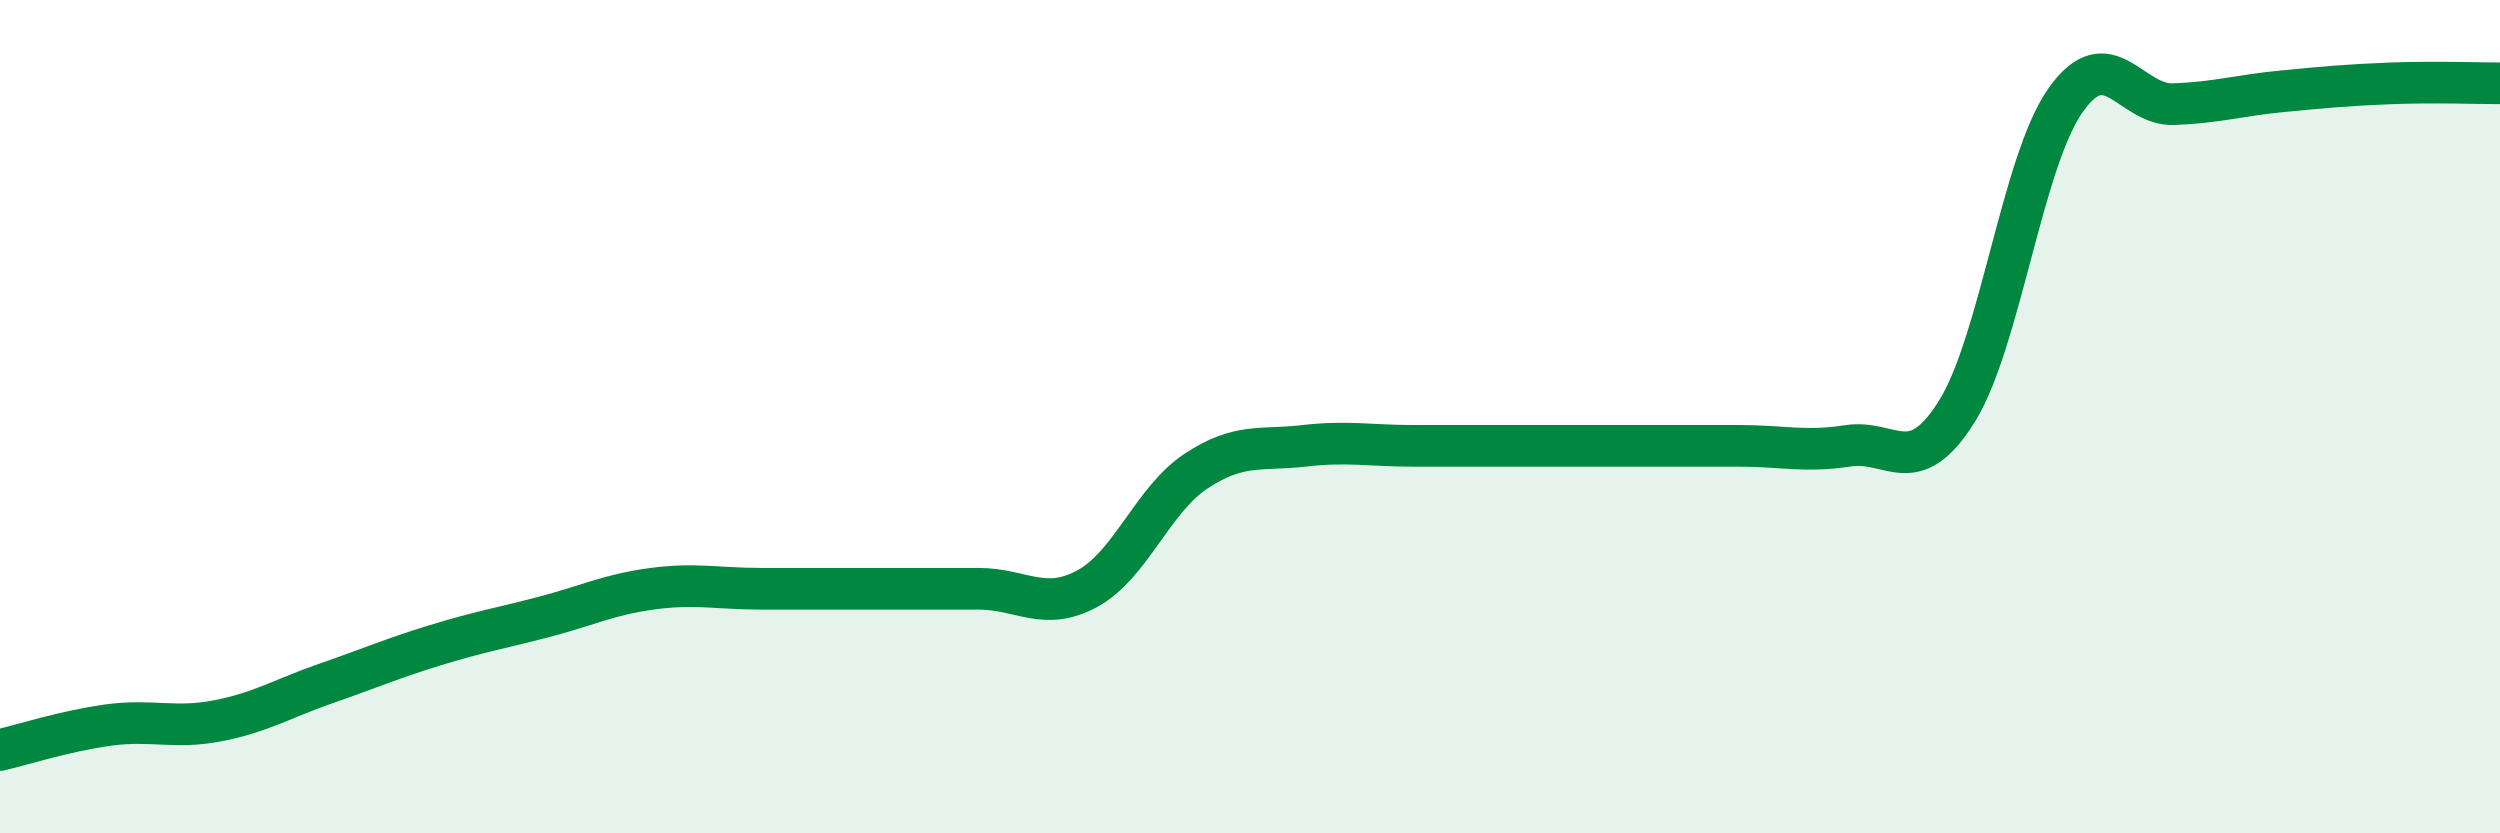
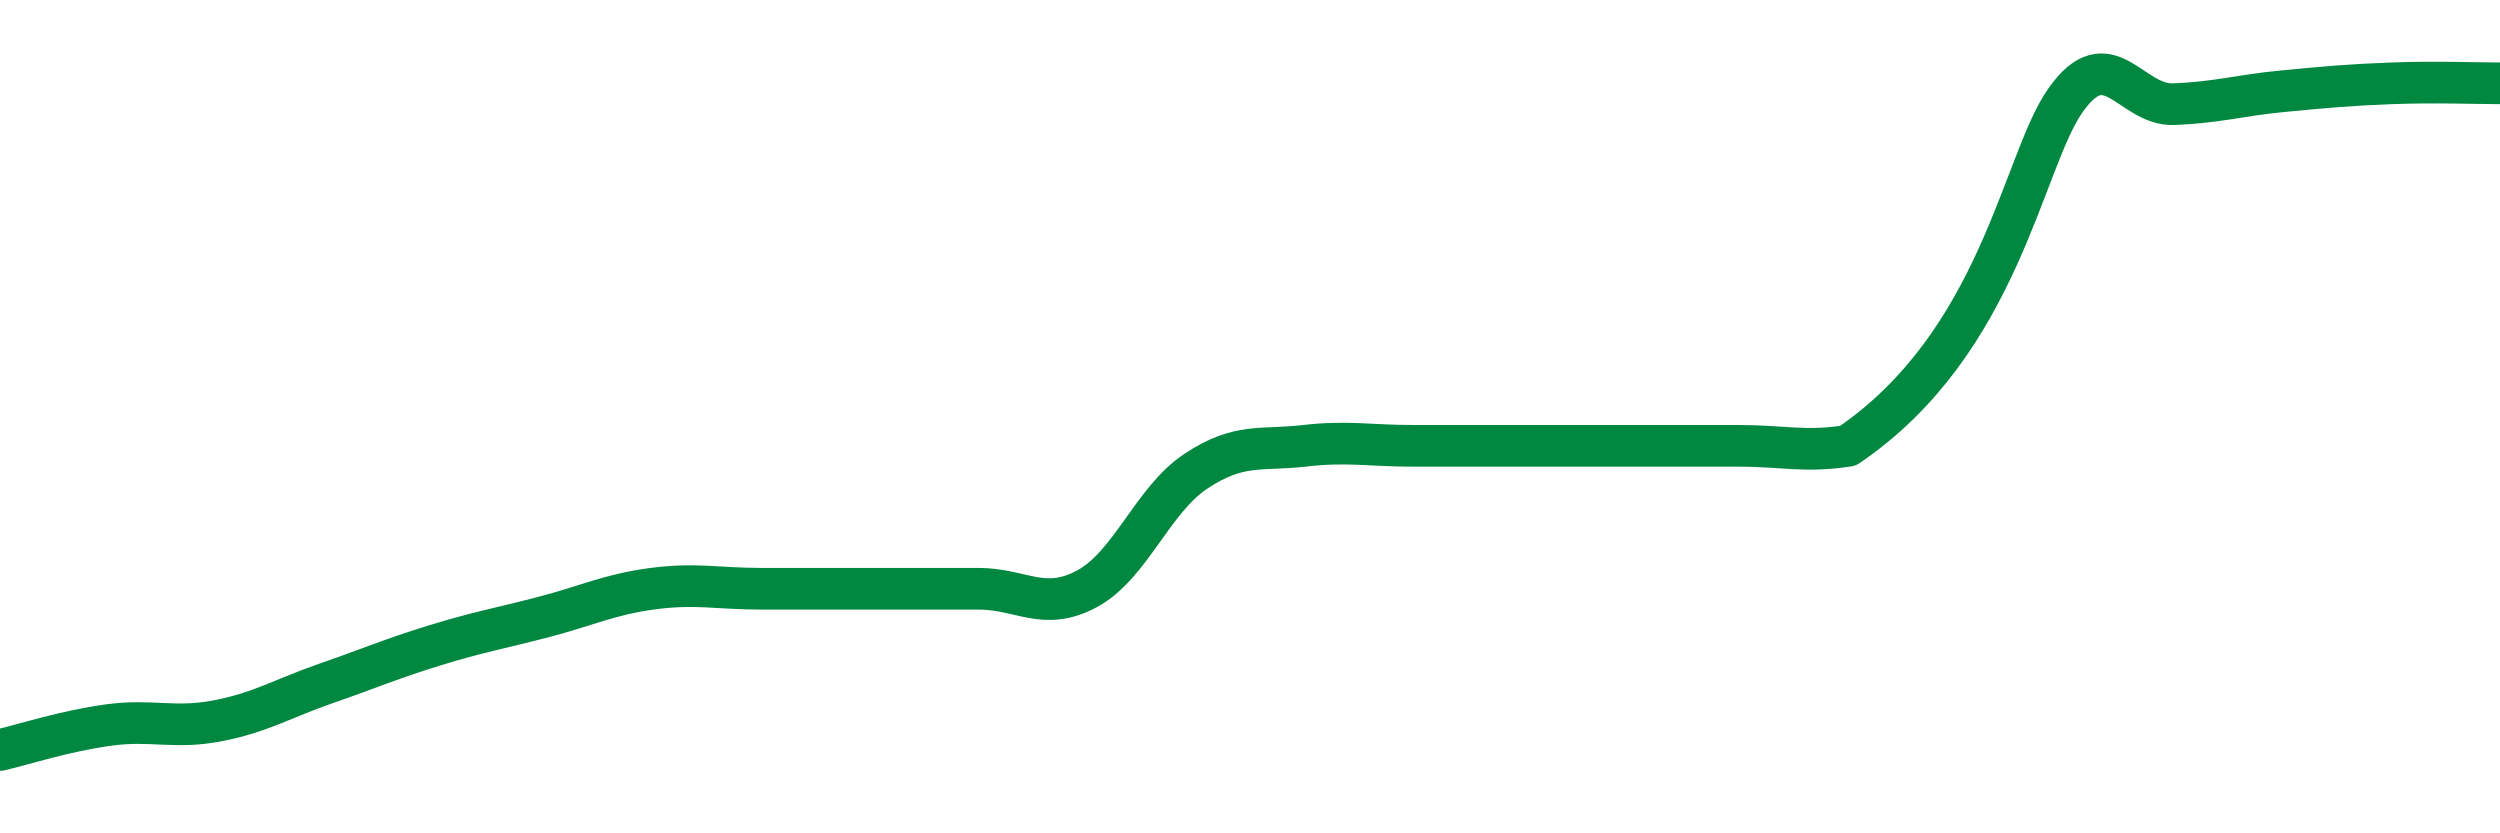
<svg xmlns="http://www.w3.org/2000/svg" width="60" height="20" viewBox="0 0 60 20">
-   <path d="M 0,18 C 0.52,17.88 1.57,17.54 2.61,17.4 C 3.65,17.26 4.18,17.5 5.22,17.3 C 6.26,17.1 6.79,16.76 7.83,16.4 C 8.87,16.04 9.39,15.81 10.43,15.49 C 11.47,15.17 12,15.08 13.04,14.81 C 14.08,14.54 14.61,14.27 15.65,14.13 C 16.69,13.99 17.22,14.13 18.26,14.13 C 19.3,14.13 19.83,14.13 20.87,14.13 C 21.91,14.13 22.44,14.13 23.48,14.13 C 24.52,14.13 25.05,14.69 26.09,14.13 C 27.13,13.57 27.66,12 28.7,11.31 C 29.74,10.62 30.26,10.82 31.3,10.7 C 32.34,10.58 32.87,10.7 33.91,10.7 C 34.95,10.7 35.48,10.7 36.52,10.7 C 37.56,10.7 38.09,10.7 39.13,10.7 C 40.17,10.7 40.7,10.7 41.74,10.7 C 42.78,10.7 43.31,10.86 44.35,10.7 C 45.39,10.54 45.92,11.54 46.96,9.88 C 48,8.22 48.53,3.89 49.57,2.41 C 50.61,0.93 51.13,2.54 52.17,2.5 C 53.21,2.46 53.74,2.29 54.78,2.19 C 55.82,2.09 56.35,2.04 57.39,2 C 58.43,1.96 59.48,2 60,2L60 20L0 20Z" fill="#008740" opacity="0.1" stroke-linecap="round" stroke-linejoin="round" />
-   <path d="M 0,18 C 0.52,17.88 1.57,17.54 2.61,17.4 C 3.65,17.26 4.18,17.5 5.22,17.3 C 6.26,17.1 6.79,16.76 7.83,16.4 C 8.87,16.04 9.39,15.81 10.43,15.49 C 11.47,15.17 12,15.08 13.04,14.81 C 14.08,14.54 14.61,14.27 15.65,14.13 C 16.69,13.99 17.22,14.13 18.26,14.13 C 19.3,14.13 19.83,14.13 20.87,14.13 C 21.91,14.13 22.44,14.13 23.48,14.13 C 24.52,14.13 25.05,14.69 26.09,14.13 C 27.13,13.57 27.66,12 28.7,11.31 C 29.74,10.62 30.26,10.82 31.3,10.7 C 32.34,10.58 32.87,10.7 33.91,10.7 C 34.95,10.7 35.48,10.7 36.52,10.7 C 37.56,10.7 38.09,10.7 39.13,10.7 C 40.17,10.7 40.7,10.7 41.74,10.7 C 42.78,10.7 43.31,10.86 44.35,10.7 C 45.39,10.54 45.92,11.54 46.96,9.88 C 48,8.22 48.53,3.89 49.57,2.41 C 50.61,0.93 51.13,2.54 52.17,2.5 C 53.21,2.46 53.74,2.29 54.78,2.19 C 55.82,2.09 56.35,2.04 57.39,2 C 58.43,1.96 59.48,2 60,2" stroke="#008740" stroke-width="1" fill="none" stroke-linecap="round" stroke-linejoin="round" />
+   <path d="M 0,18 C 0.52,17.88 1.57,17.54 2.61,17.4 C 3.65,17.26 4.18,17.5 5.22,17.3 C 6.26,17.1 6.79,16.76 7.83,16.4 C 8.87,16.04 9.39,15.81 10.43,15.49 C 11.47,15.17 12,15.08 13.04,14.81 C 14.08,14.54 14.61,14.27 15.65,14.13 C 16.69,13.99 17.22,14.13 18.26,14.13 C 19.3,14.13 19.83,14.13 20.87,14.13 C 21.91,14.13 22.44,14.13 23.48,14.13 C 24.52,14.13 25.05,14.69 26.09,14.13 C 27.13,13.57 27.66,12 28.7,11.31 C 29.74,10.62 30.26,10.82 31.3,10.7 C 32.34,10.58 32.87,10.7 33.91,10.7 C 34.95,10.7 35.48,10.7 36.52,10.7 C 37.56,10.7 38.09,10.7 39.13,10.7 C 40.17,10.7 40.7,10.7 41.74,10.7 C 42.78,10.7 43.31,10.86 44.35,10.7 C 48,8.22 48.53,3.89 49.57,2.41 C 50.61,0.93 51.13,2.54 52.17,2.5 C 53.21,2.46 53.74,2.29 54.78,2.19 C 55.82,2.09 56.35,2.04 57.39,2 C 58.43,1.96 59.48,2 60,2" stroke="#008740" stroke-width="1" fill="none" stroke-linecap="round" stroke-linejoin="round" />
</svg>